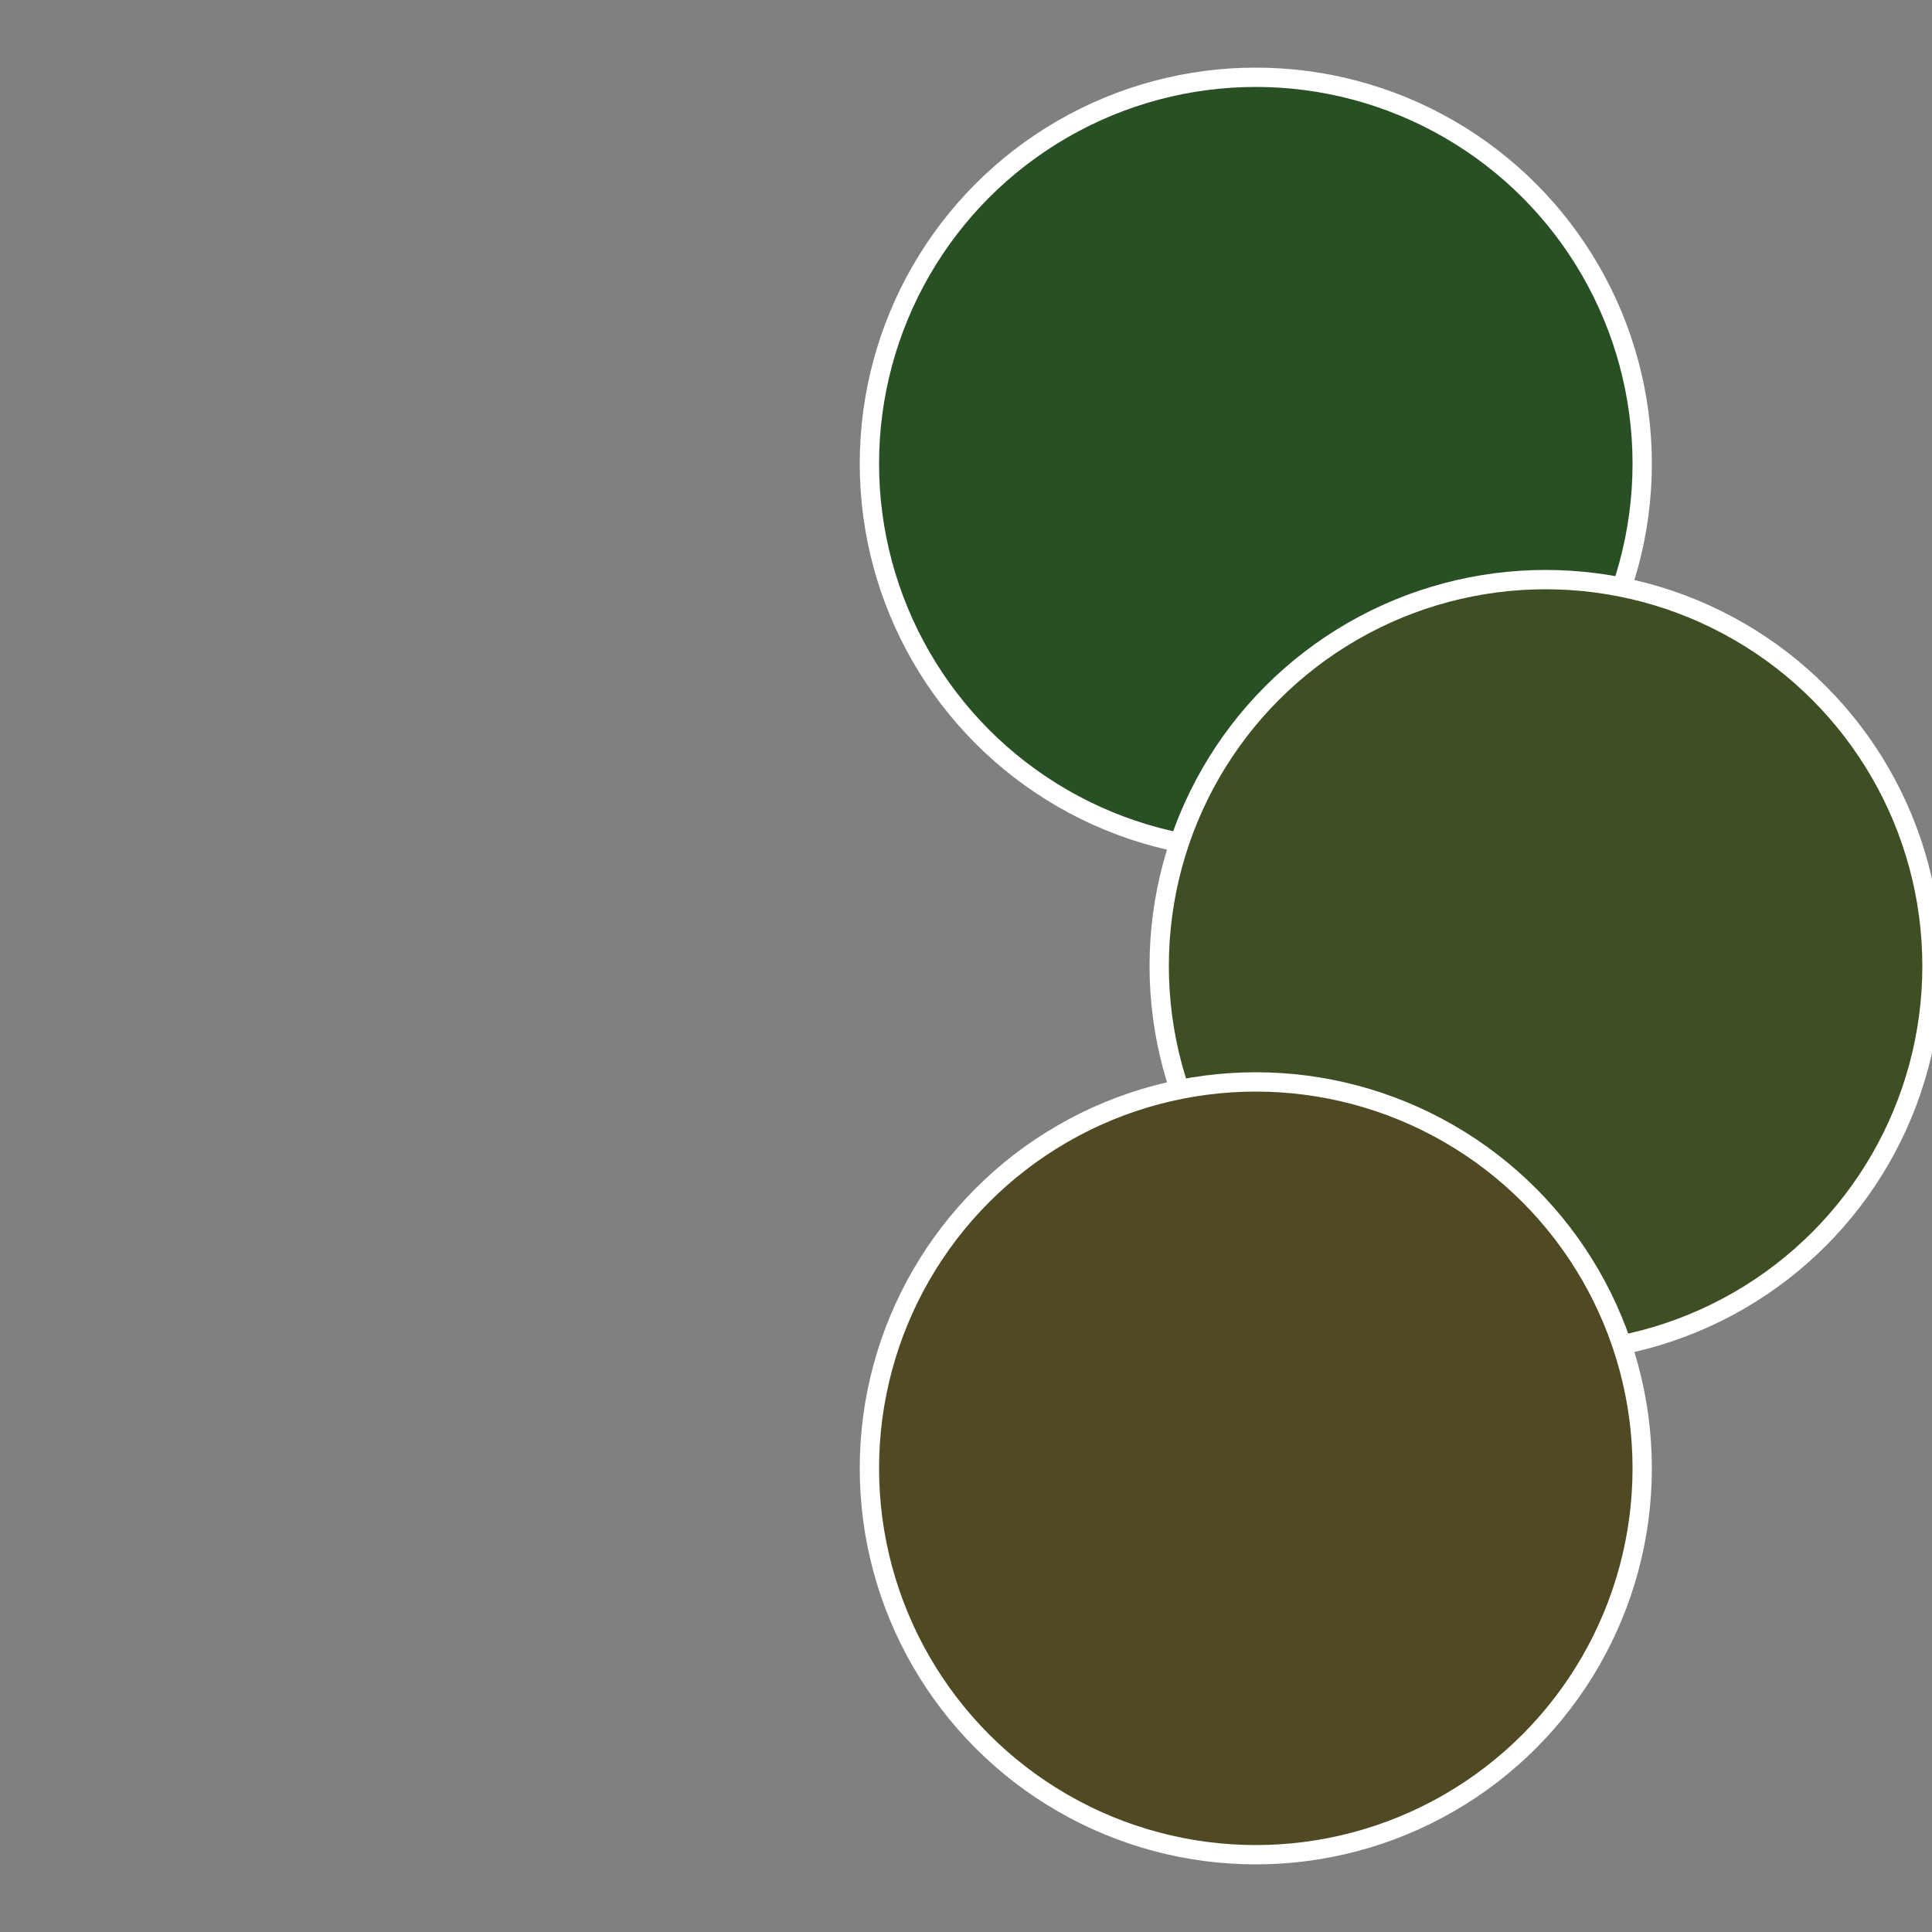
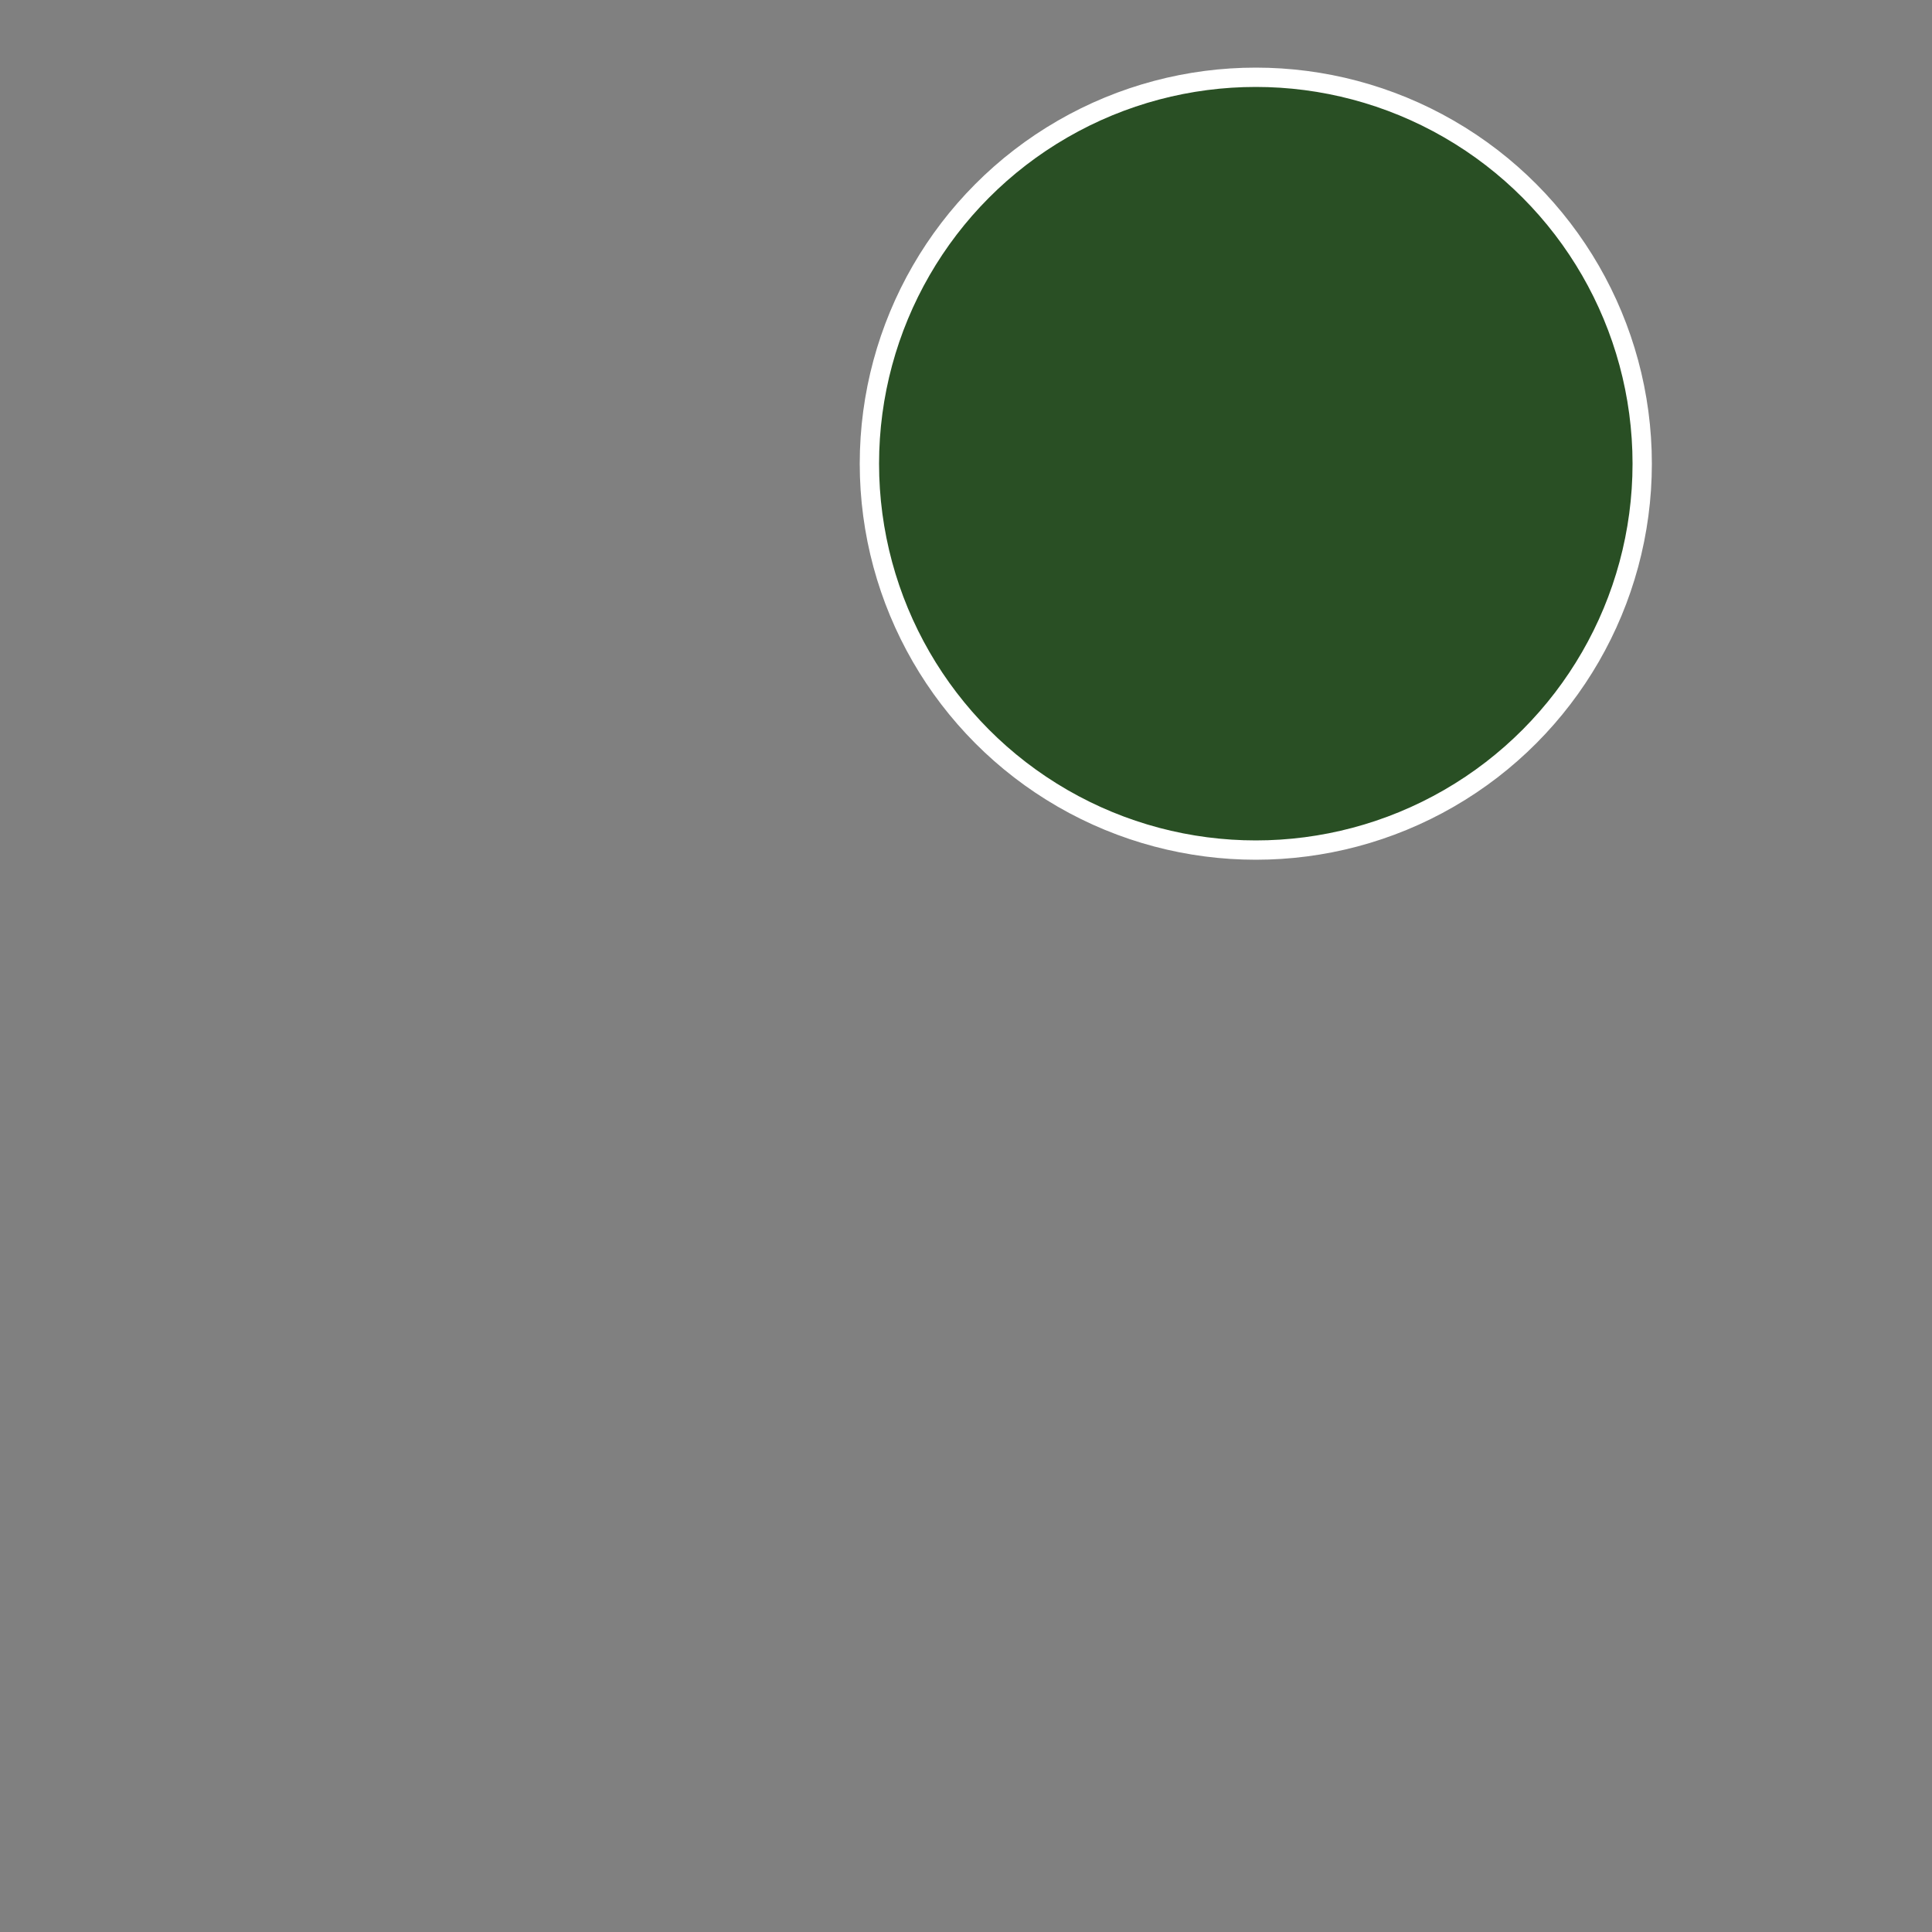
<svg xmlns="http://www.w3.org/2000/svg" width="500" height="500" viewBox="-1 -1 2 2">
  <rect x="-1" y="-1" width="2" height="2" fill="#808080" stroke="none" />
  <circle cx="0.3" cy="-0.52" r="0.4" fill="#294f24" stroke="#fff" stroke-width="1%" />
-   <circle cx="0.6" cy="0" r="0.4" fill="#3e4f24" stroke="#fff" stroke-width="1%" />
-   <circle cx="0.3" cy="0.52" r="0.4" fill="#4f4a24" stroke="#fff" stroke-width="1%" />
</svg>